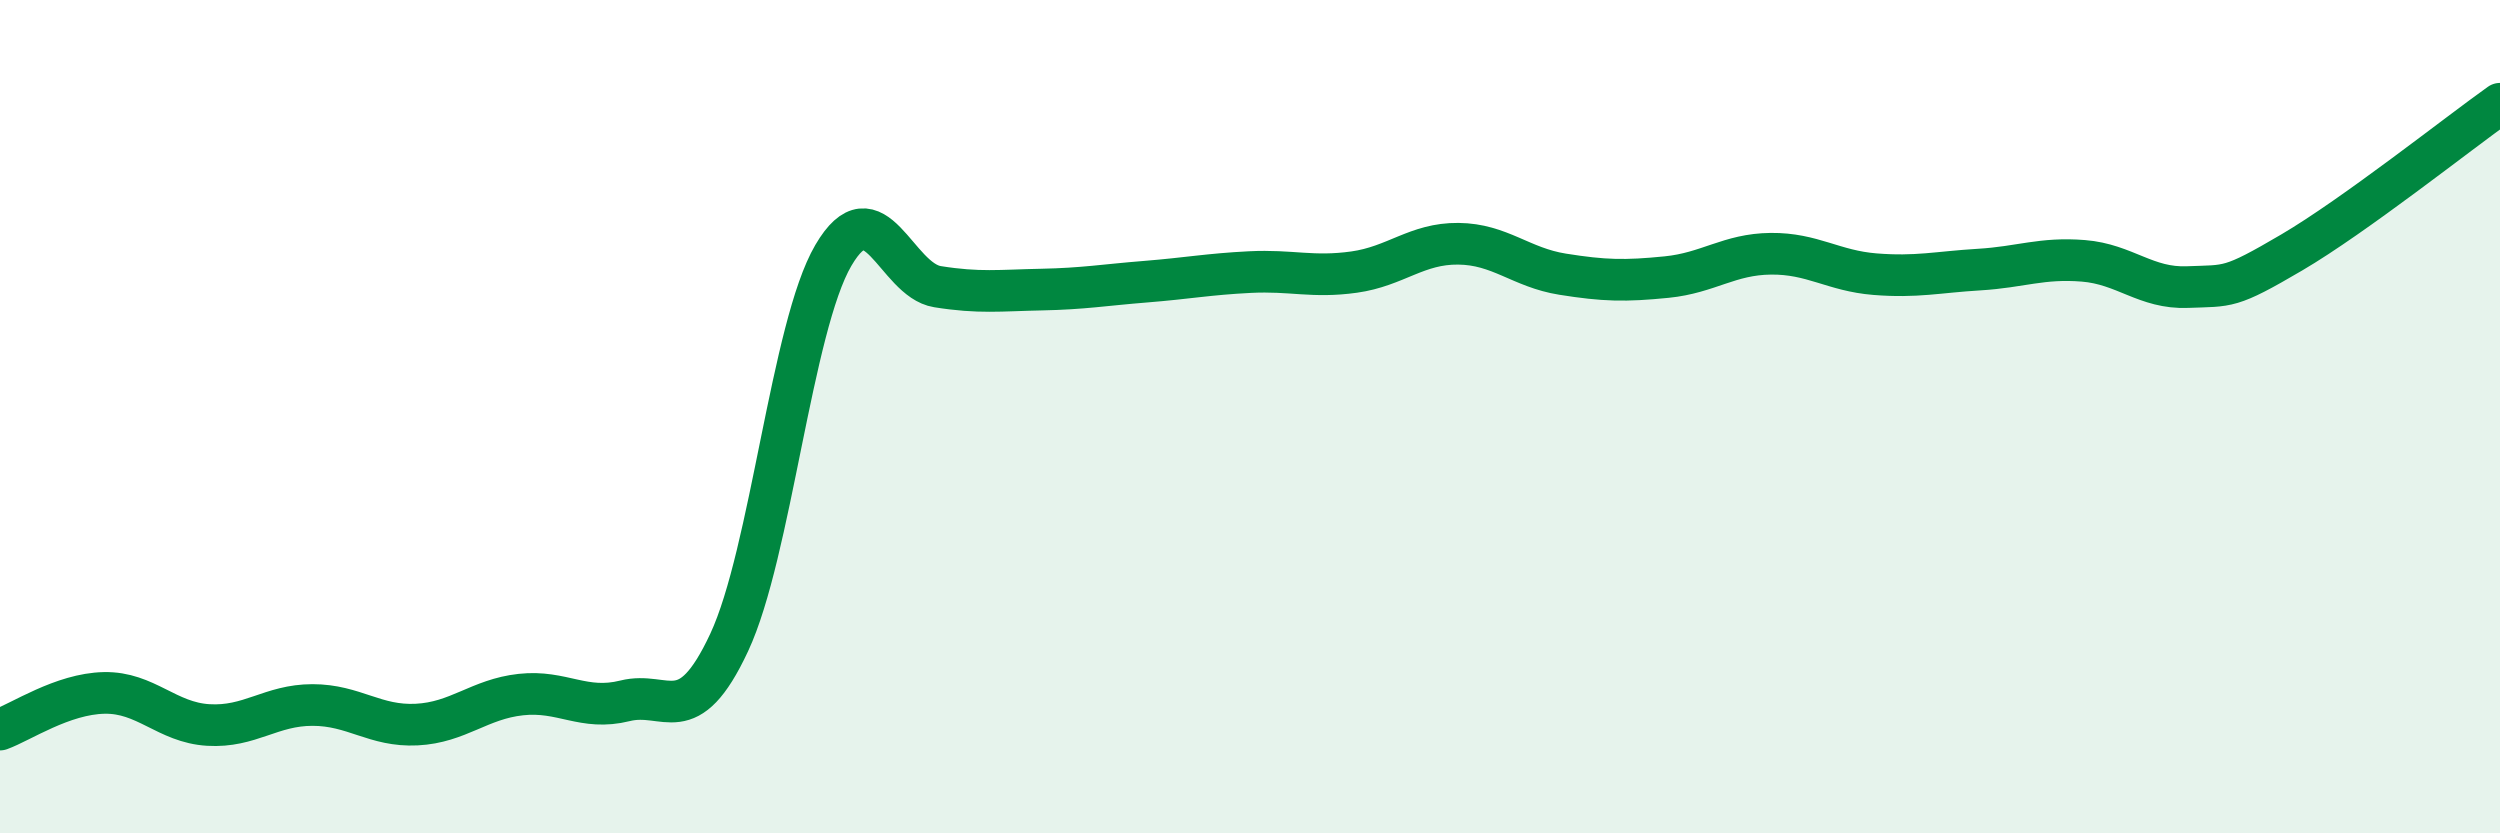
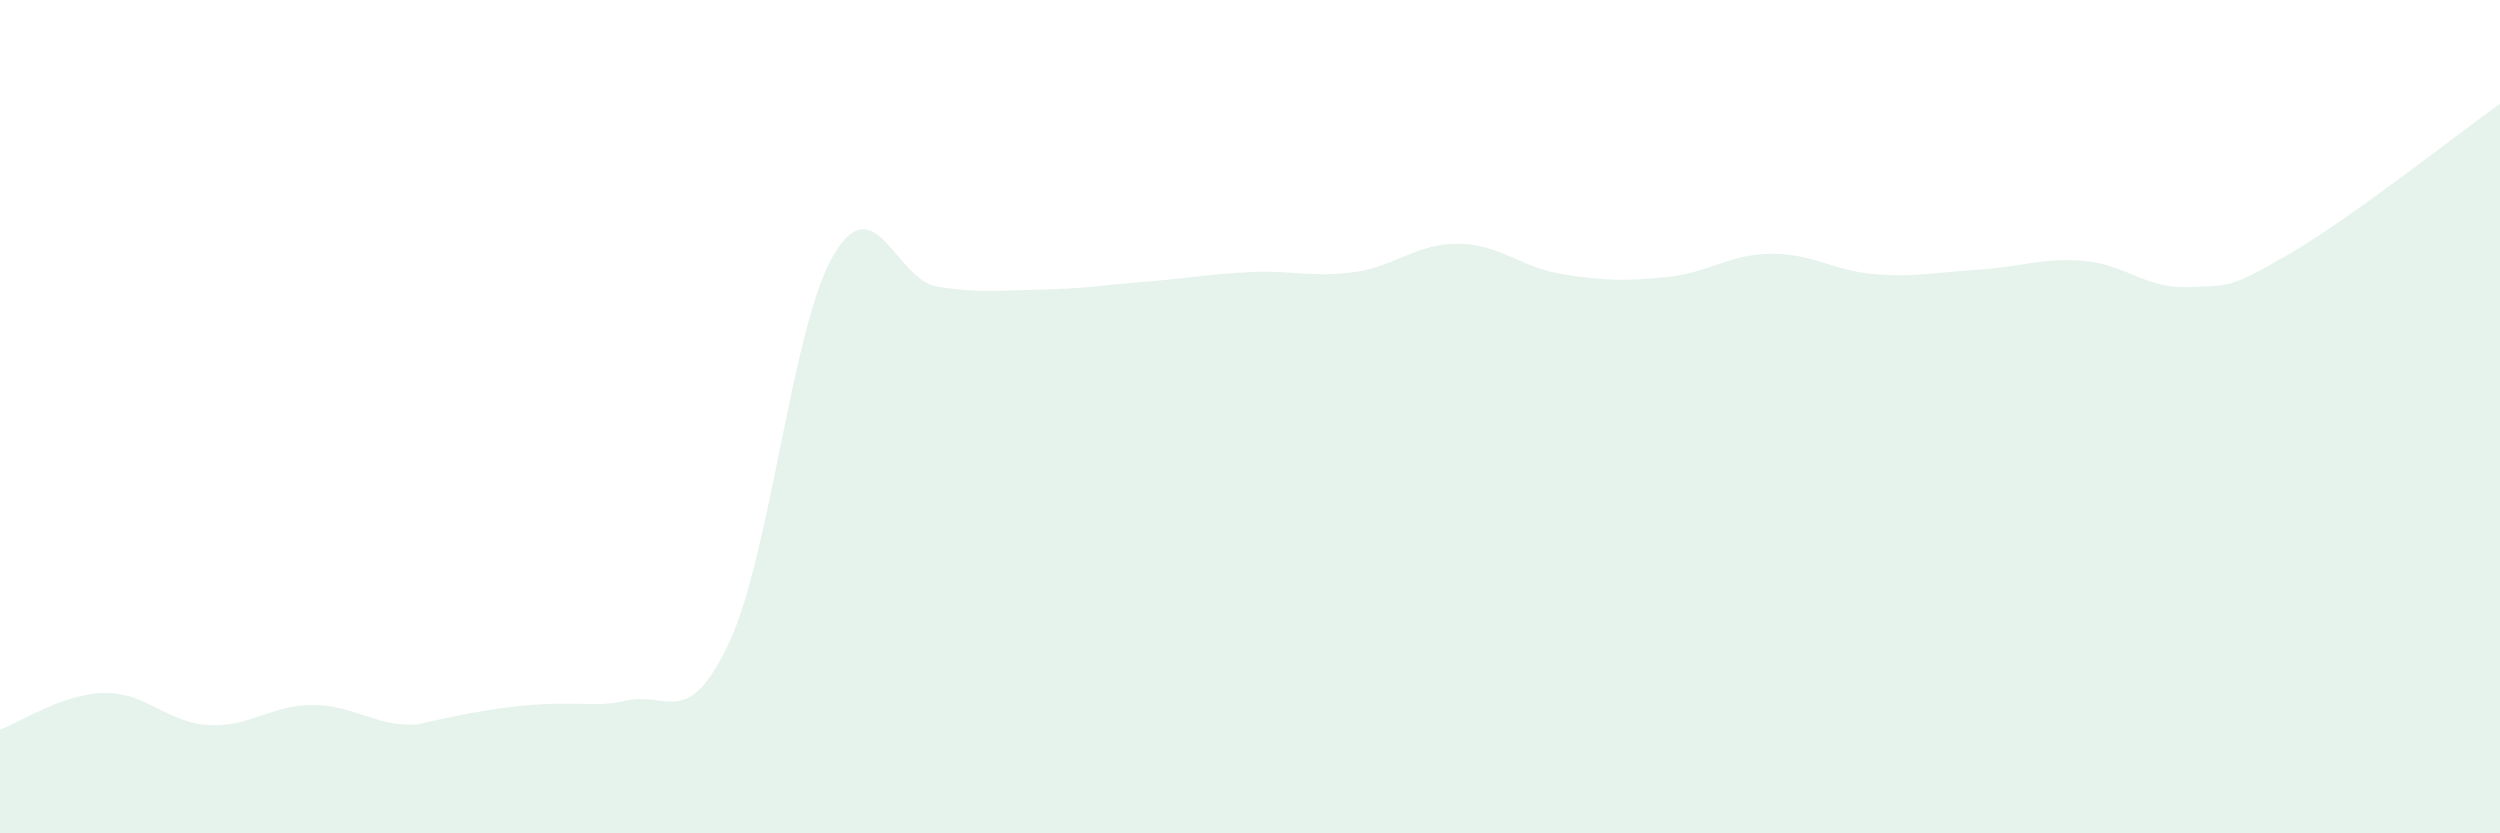
<svg xmlns="http://www.w3.org/2000/svg" width="60" height="20" viewBox="0 0 60 20">
-   <path d="M 0,17.51 C 0.5,17.33 1.5,16.65 2.5,16.63 C 3.5,16.61 4,17.34 5,17.4 C 6,17.46 6.5,16.92 7.5,16.92 C 8.5,16.92 9,17.44 10,17.39 C 11,17.34 11.5,16.78 12.5,16.67 C 13.5,16.56 14,17.07 15,16.82 C 16,16.57 16.5,17.56 17.5,15.42 C 18.5,13.28 19,7.84 20,6.13 C 21,4.42 21.5,6.72 22.5,6.88 C 23.5,7.04 24,6.97 25,6.95 C 26,6.93 26.5,6.84 27.5,6.76 C 28.5,6.68 29,6.58 30,6.53 C 31,6.48 31.5,6.67 32.5,6.53 C 33.5,6.39 34,5.84 35,5.85 C 36,5.86 36.5,6.42 37.5,6.58 C 38.5,6.74 39,6.75 40,6.65 C 41,6.55 41.5,6.1 42.5,6.09 C 43.5,6.08 44,6.5 45,6.58 C 46,6.66 46.5,6.53 47.5,6.47 C 48.5,6.41 49,6.18 50,6.26 C 51,6.34 51.5,6.93 52.5,6.89 C 53.5,6.85 53.5,6.94 55,6.06 C 56.5,5.18 59,3.2 60,2.49L60 20L0 20Z" fill="#008740" opacity="0.1" stroke-linecap="round" stroke-linejoin="round" />
-   <path d="M 0,17.51 C 0.5,17.33 1.5,16.65 2.5,16.63 C 3.5,16.61 4,17.34 5,17.4 C 6,17.46 6.5,16.92 7.5,16.92 C 8.5,16.92 9,17.44 10,17.39 C 11,17.34 11.5,16.78 12.5,16.67 C 13.5,16.56 14,17.07 15,16.82 C 16,16.57 16.5,17.56 17.5,15.42 C 18.5,13.28 19,7.84 20,6.13 C 21,4.42 21.5,6.72 22.5,6.88 C 23.5,7.04 24,6.97 25,6.95 C 26,6.93 26.5,6.84 27.5,6.76 C 28.5,6.68 29,6.58 30,6.53 C 31,6.48 31.5,6.67 32.5,6.53 C 33.5,6.39 34,5.84 35,5.85 C 36,5.86 36.5,6.42 37.5,6.58 C 38.5,6.74 39,6.75 40,6.65 C 41,6.55 41.5,6.1 42.5,6.09 C 43.5,6.08 44,6.5 45,6.58 C 46,6.66 46.5,6.53 47.5,6.47 C 48.5,6.41 49,6.18 50,6.26 C 51,6.34 51.5,6.93 52.5,6.89 C 53.5,6.85 53.5,6.94 55,6.06 C 56.5,5.18 59,3.2 60,2.49" stroke="#008740" stroke-width="1" fill="none" stroke-linecap="round" stroke-linejoin="round" />
+   <path d="M 0,17.51 C 0.5,17.33 1.5,16.65 2.5,16.63 C 3.5,16.61 4,17.34 5,17.4 C 6,17.46 6.5,16.92 7.5,16.92 C 8.5,16.92 9,17.44 10,17.39 C 13.5,16.56 14,17.07 15,16.82 C 16,16.57 16.5,17.56 17.5,15.42 C 18.5,13.28 19,7.84 20,6.13 C 21,4.42 21.5,6.72 22.5,6.88 C 23.5,7.04 24,6.97 25,6.95 C 26,6.93 26.5,6.84 27.5,6.76 C 28.5,6.68 29,6.58 30,6.53 C 31,6.48 31.5,6.67 32.5,6.53 C 33.5,6.39 34,5.84 35,5.85 C 36,5.86 36.5,6.42 37.5,6.58 C 38.5,6.74 39,6.75 40,6.65 C 41,6.55 41.5,6.1 42.5,6.09 C 43.5,6.08 44,6.5 45,6.58 C 46,6.66 46.5,6.53 47.5,6.47 C 48.5,6.41 49,6.18 50,6.26 C 51,6.34 51.5,6.93 52.5,6.89 C 53.5,6.85 53.5,6.94 55,6.06 C 56.5,5.18 59,3.2 60,2.49L60 20L0 20Z" fill="#008740" opacity="0.1" stroke-linecap="round" stroke-linejoin="round" />
</svg>